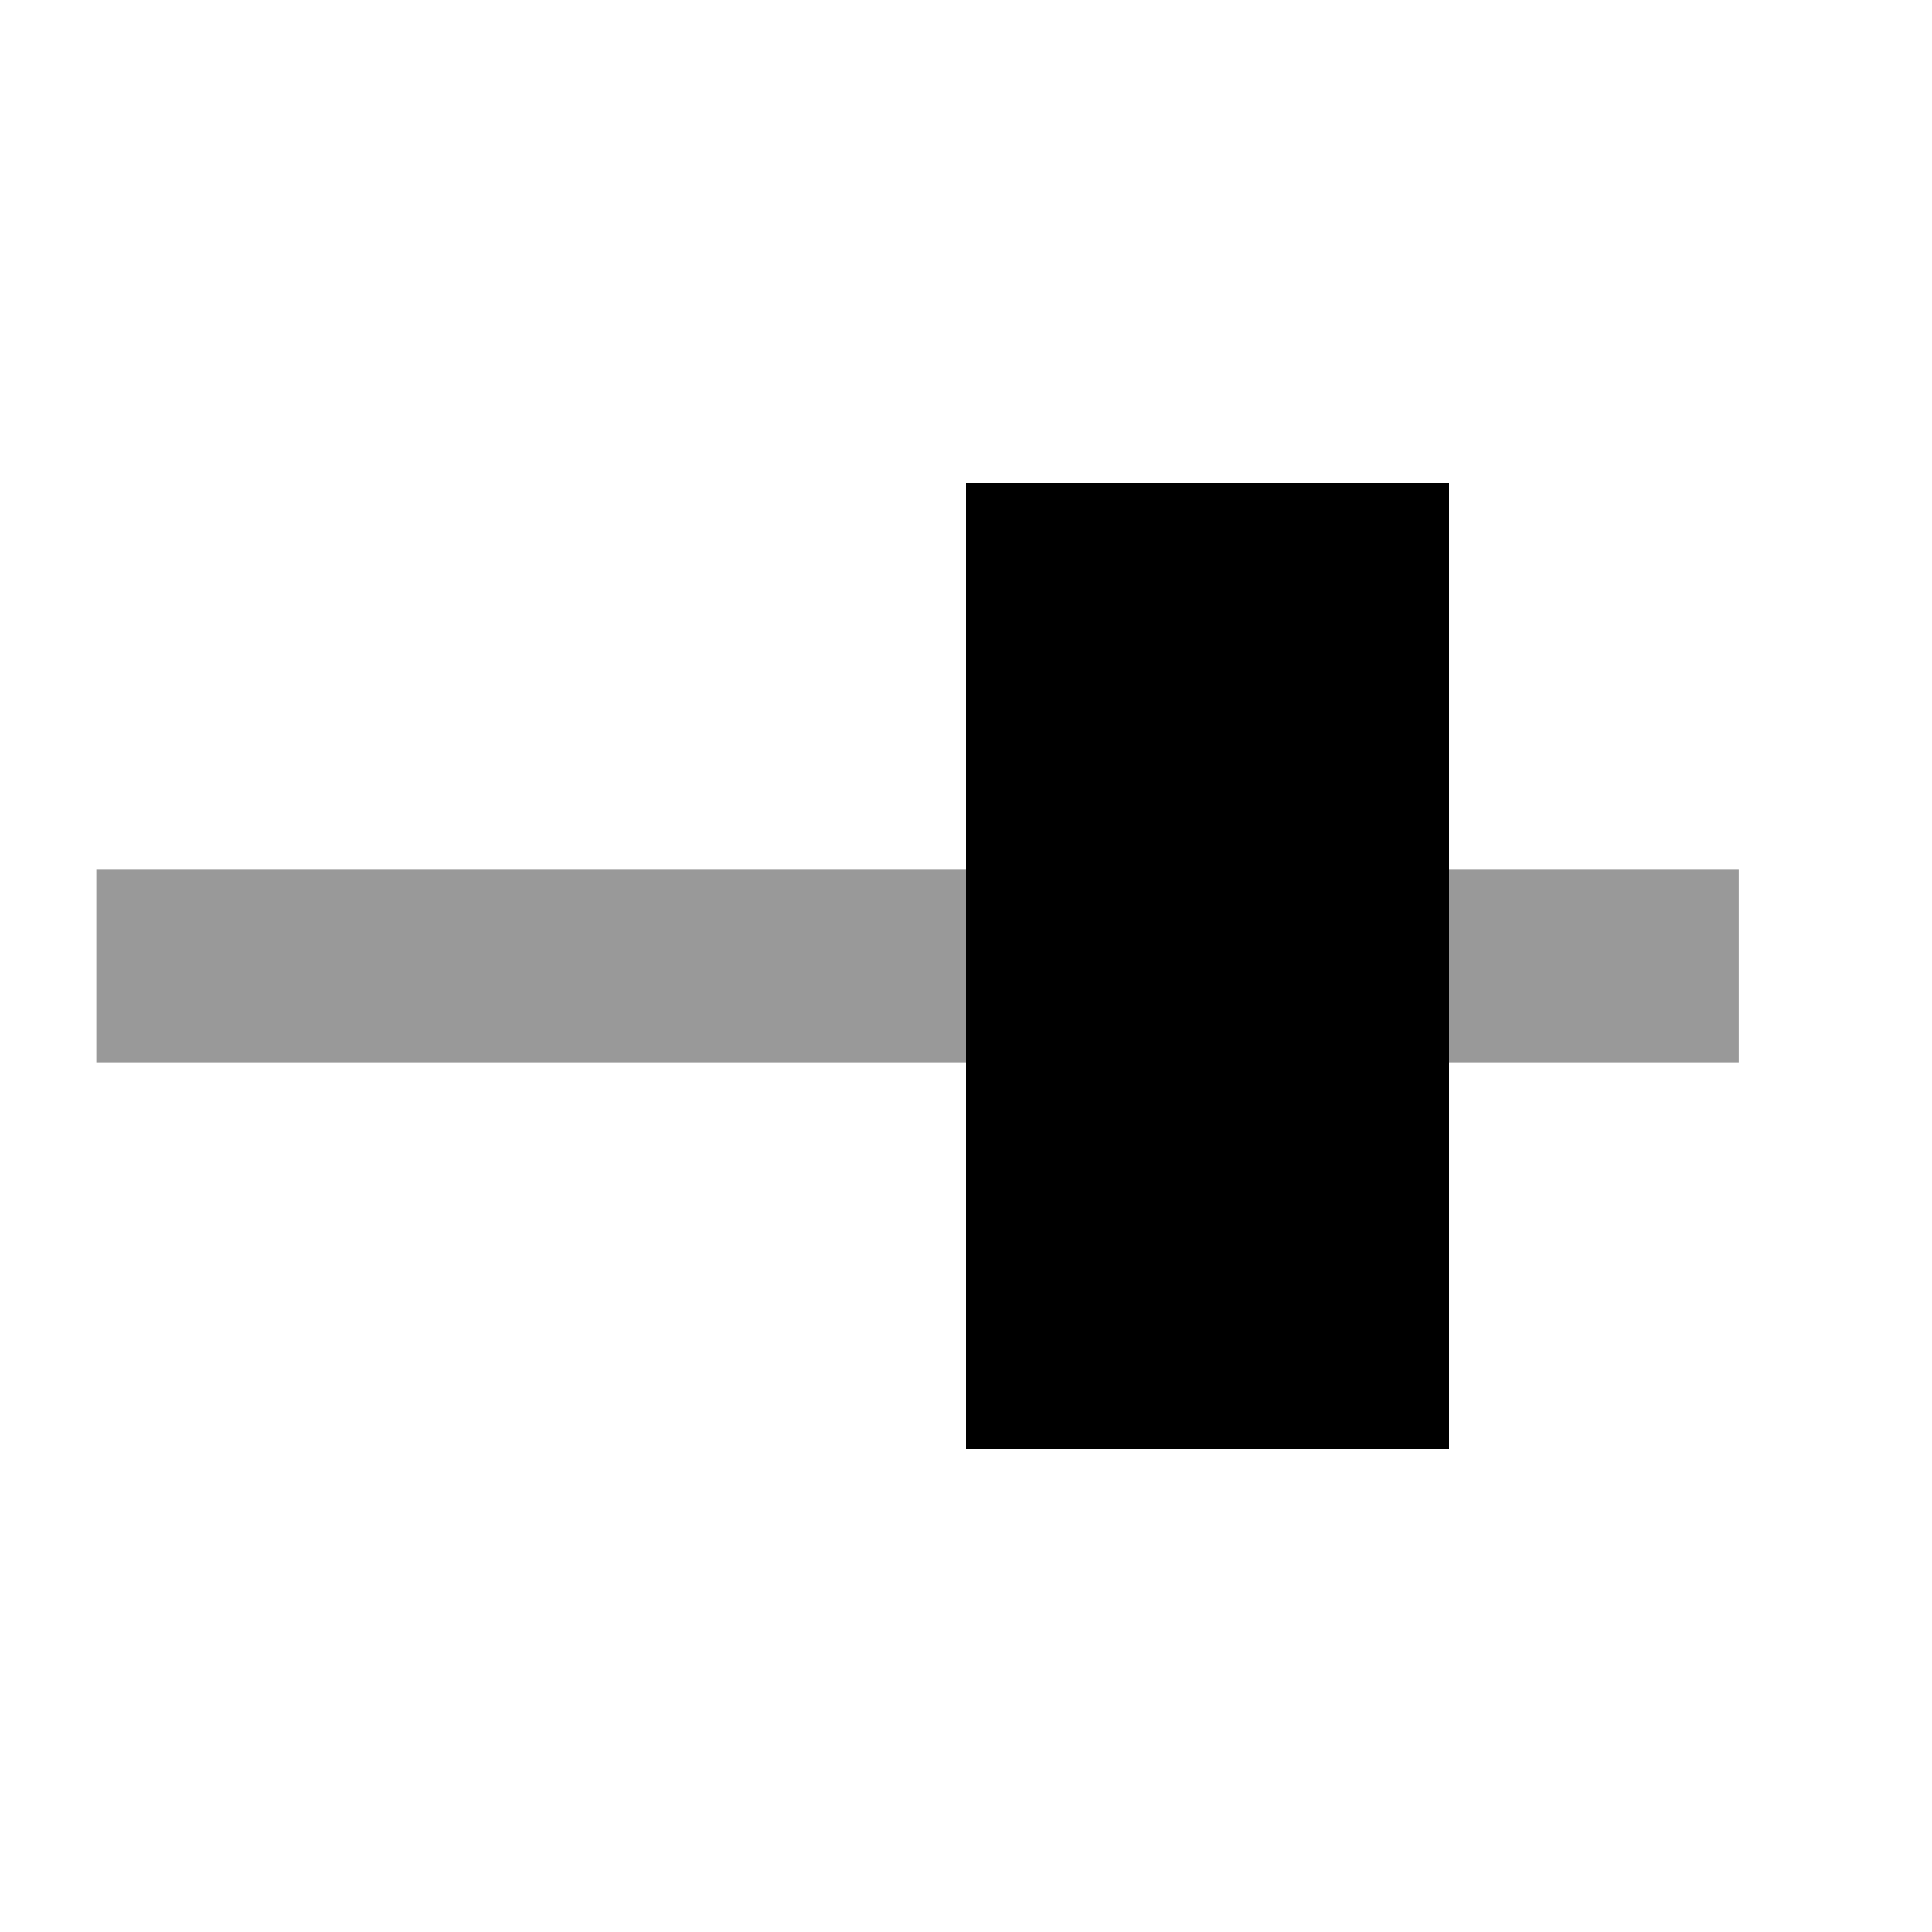
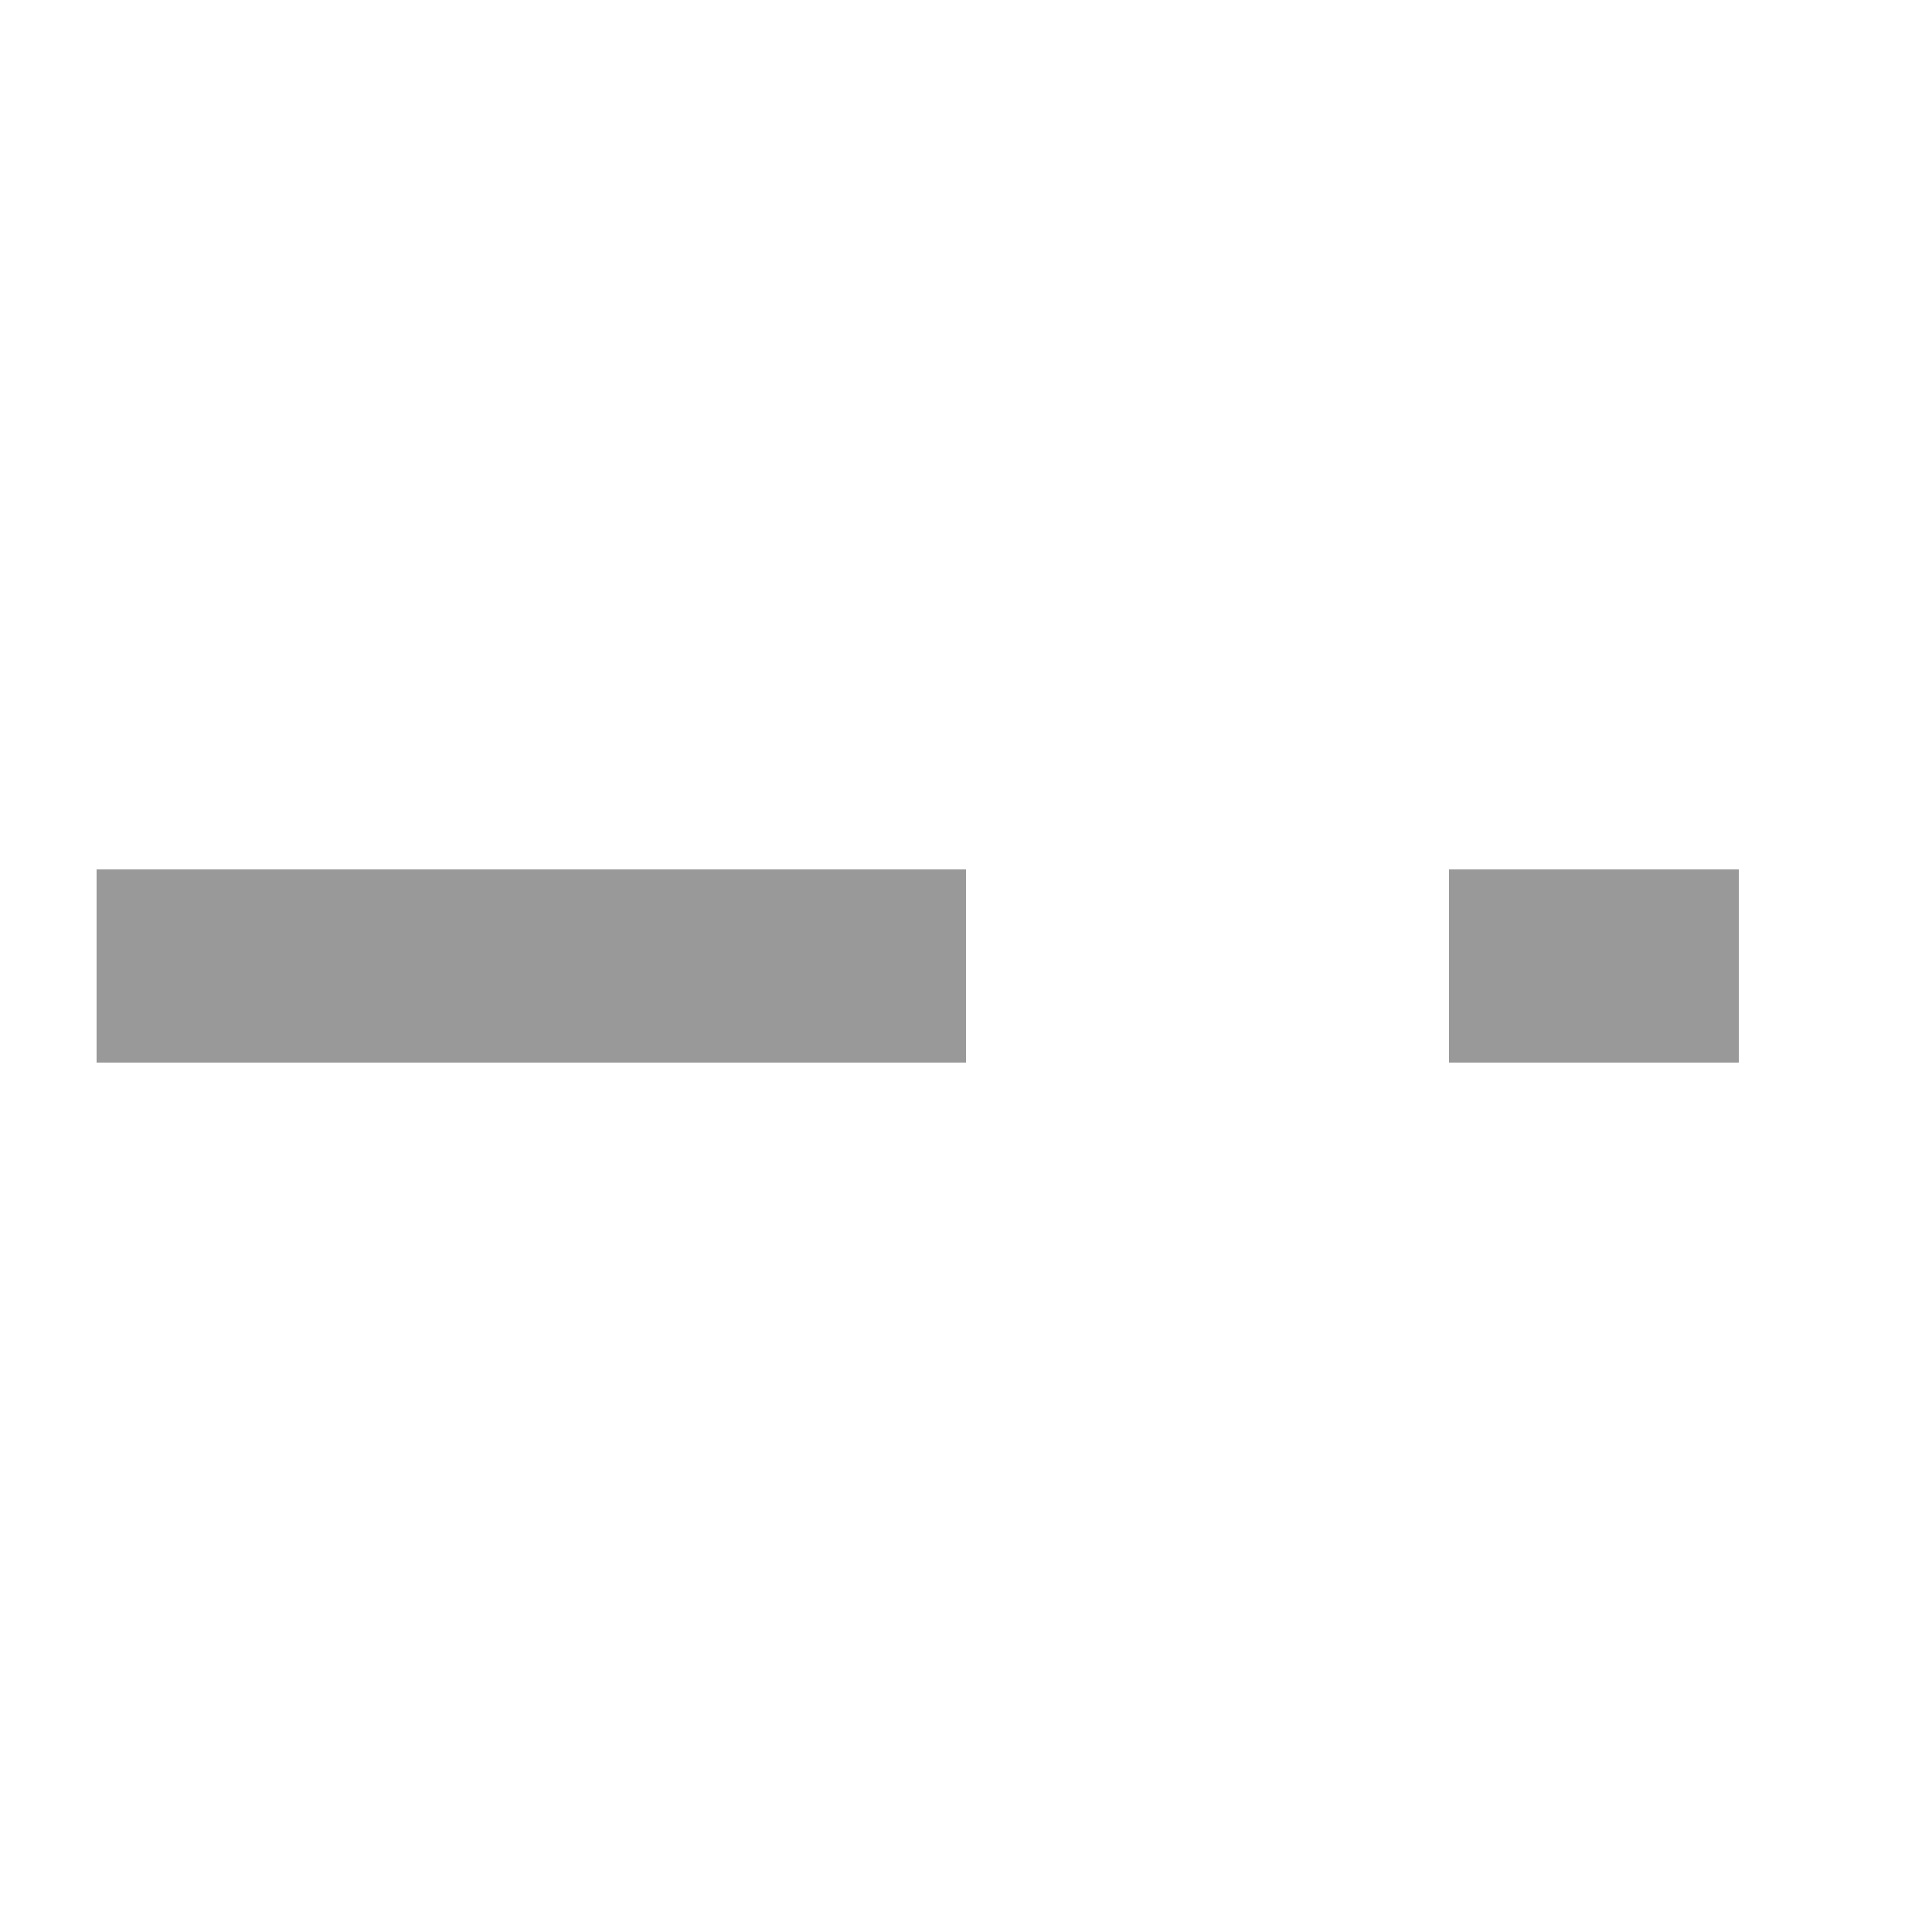
<svg xmlns="http://www.w3.org/2000/svg" viewBox="0 0 640 640">
  <path opacity=".4" fill="currentColor" d="M32 288L32 352L320 352L320 288L32 288zM480 288L480 352L576 352L576 288L480 288z" />
-   <path fill="currentColor" d="M320 160L480 160L480 480L320 480z" />
</svg>